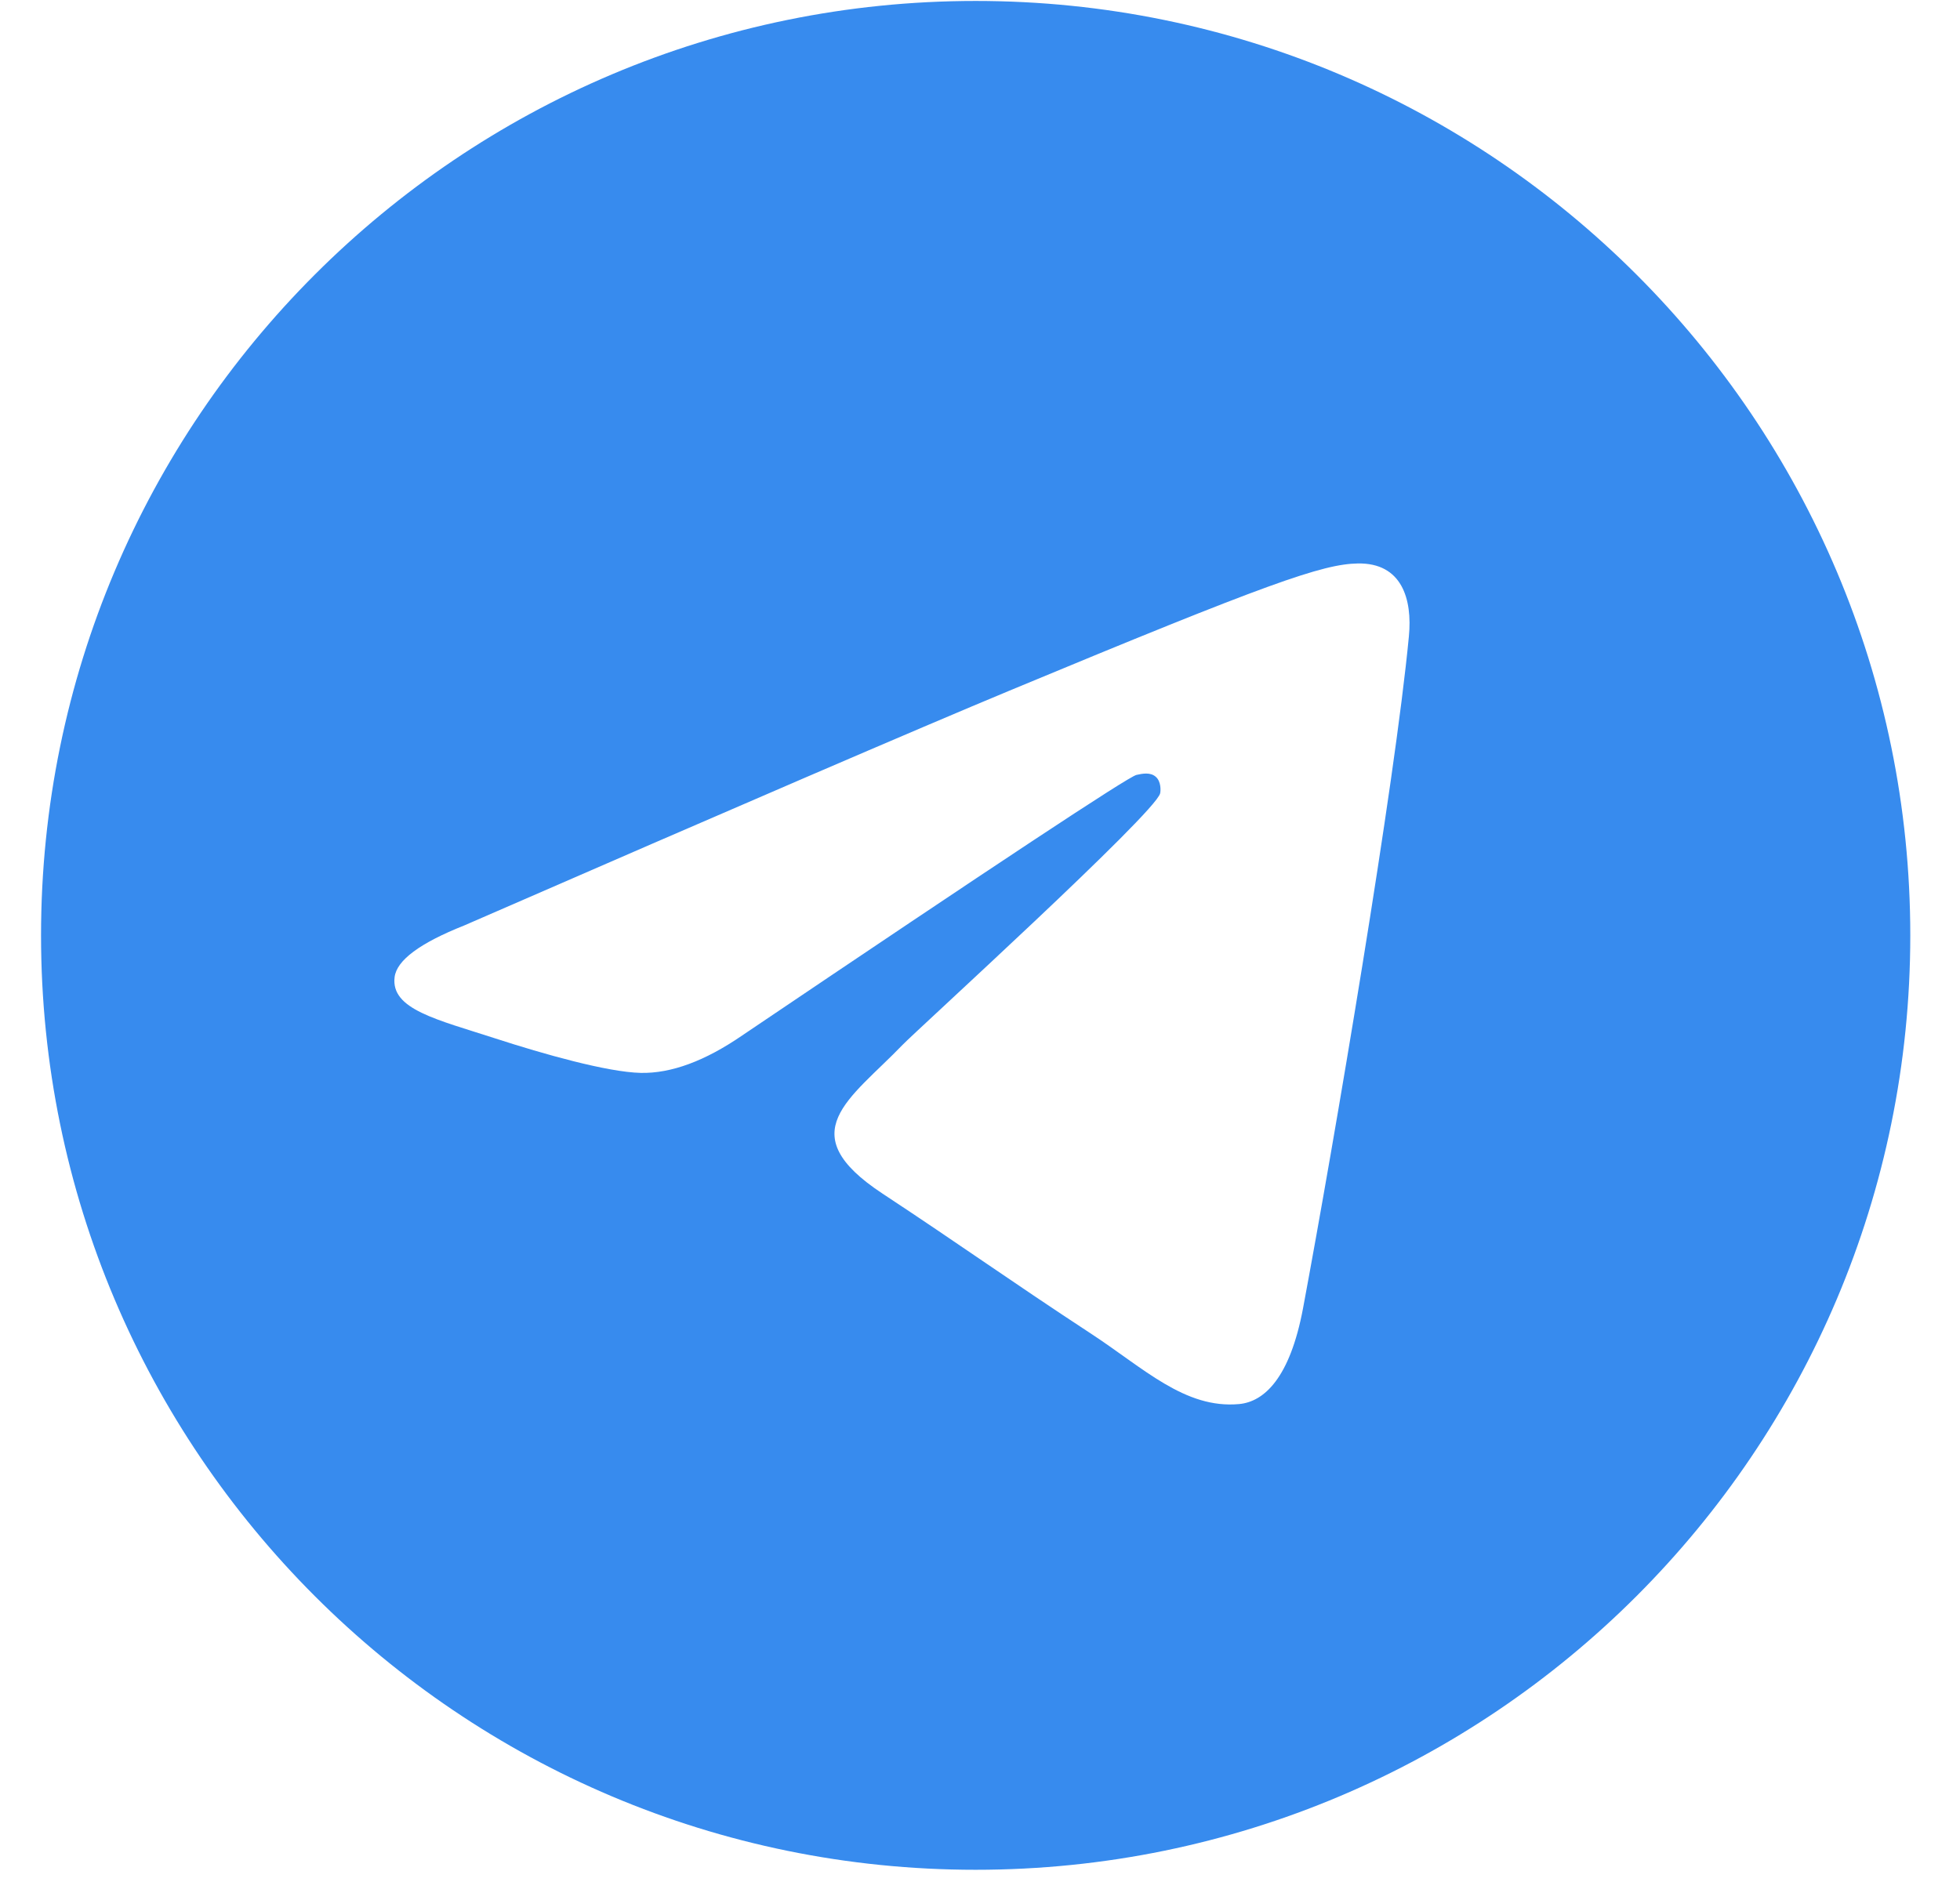
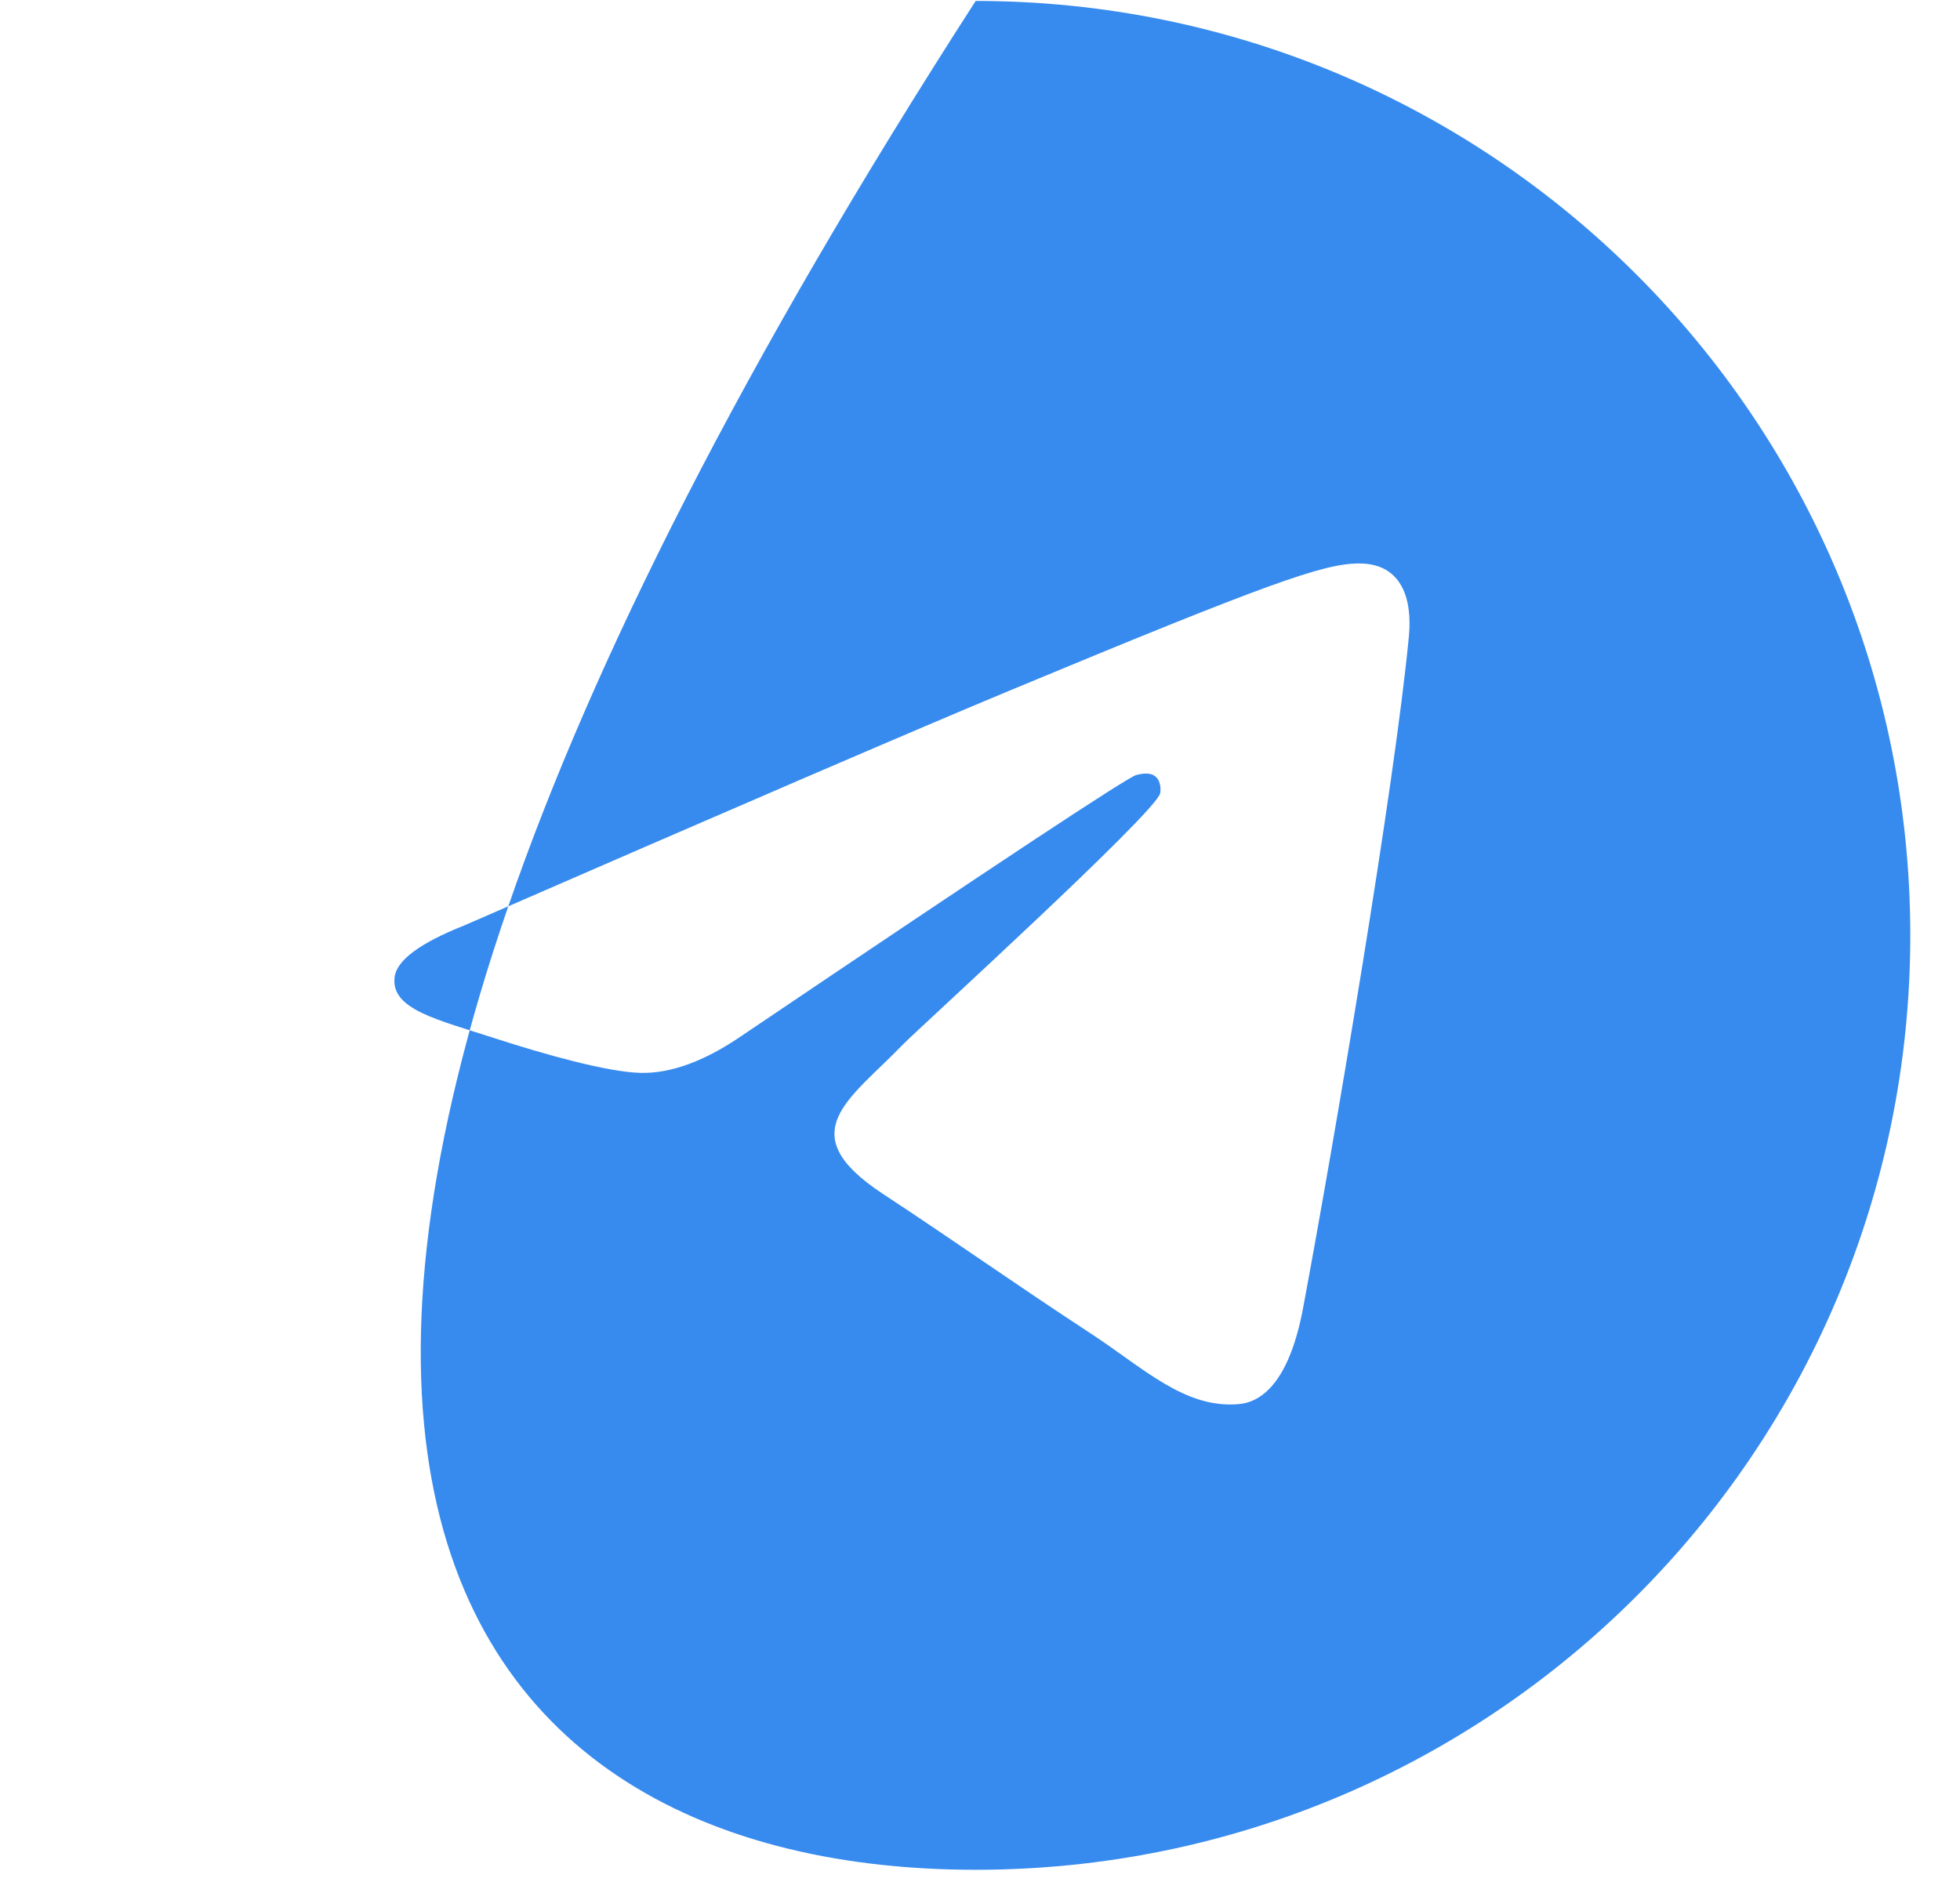
<svg xmlns="http://www.w3.org/2000/svg" width="33" height="32" viewBox="0 0 33 32" fill="none">
-   <path fill-rule="evenodd" clip-rule="evenodd" d="M16.427 0.016C7.737 0.016 0.691 7.061 0.691 15.752C0.691 24.442 7.737 31.488 16.427 31.488C25.118 31.488 32.163 24.442 32.163 15.752C32.163 7.061 25.118 0.016 16.427 0.016ZM23.721 10.717C23.485 13.206 22.46 19.244 21.939 22.031C21.718 23.21 21.283 23.606 20.863 23.645C19.95 23.729 19.256 23.04 18.37 22.46C16.985 21.552 16.203 20.987 14.859 20.101C13.305 19.077 14.312 18.515 15.197 17.595C15.429 17.354 19.455 13.692 19.533 13.36C19.543 13.318 19.552 13.163 19.46 13.082C19.368 13 19.232 13.028 19.134 13.05C18.995 13.082 16.783 14.544 12.497 17.437C11.869 17.869 11.3 18.078 10.79 18.068C10.228 18.056 9.147 17.75 8.344 17.489C7.359 17.169 6.576 16.999 6.644 16.455C6.679 16.172 7.069 15.882 7.814 15.586C12.402 13.587 15.46 12.27 16.991 11.633C21.361 9.815 22.269 9.499 22.861 9.489C23.603 9.476 23.782 10.088 23.721 10.717Z" fill="#378BEE" />
+   <path fill-rule="evenodd" clip-rule="evenodd" d="M16.427 0.016C0.691 24.442 7.737 31.488 16.427 31.488C25.118 31.488 32.163 24.442 32.163 15.752C32.163 7.061 25.118 0.016 16.427 0.016ZM23.721 10.717C23.485 13.206 22.46 19.244 21.939 22.031C21.718 23.21 21.283 23.606 20.863 23.645C19.95 23.729 19.256 23.04 18.37 22.46C16.985 21.552 16.203 20.987 14.859 20.101C13.305 19.077 14.312 18.515 15.197 17.595C15.429 17.354 19.455 13.692 19.533 13.36C19.543 13.318 19.552 13.163 19.46 13.082C19.368 13 19.232 13.028 19.134 13.05C18.995 13.082 16.783 14.544 12.497 17.437C11.869 17.869 11.3 18.078 10.79 18.068C10.228 18.056 9.147 17.75 8.344 17.489C7.359 17.169 6.576 16.999 6.644 16.455C6.679 16.172 7.069 15.882 7.814 15.586C12.402 13.587 15.46 12.27 16.991 11.633C21.361 9.815 22.269 9.499 22.861 9.489C23.603 9.476 23.782 10.088 23.721 10.717Z" fill="#378BEE" />
</svg>